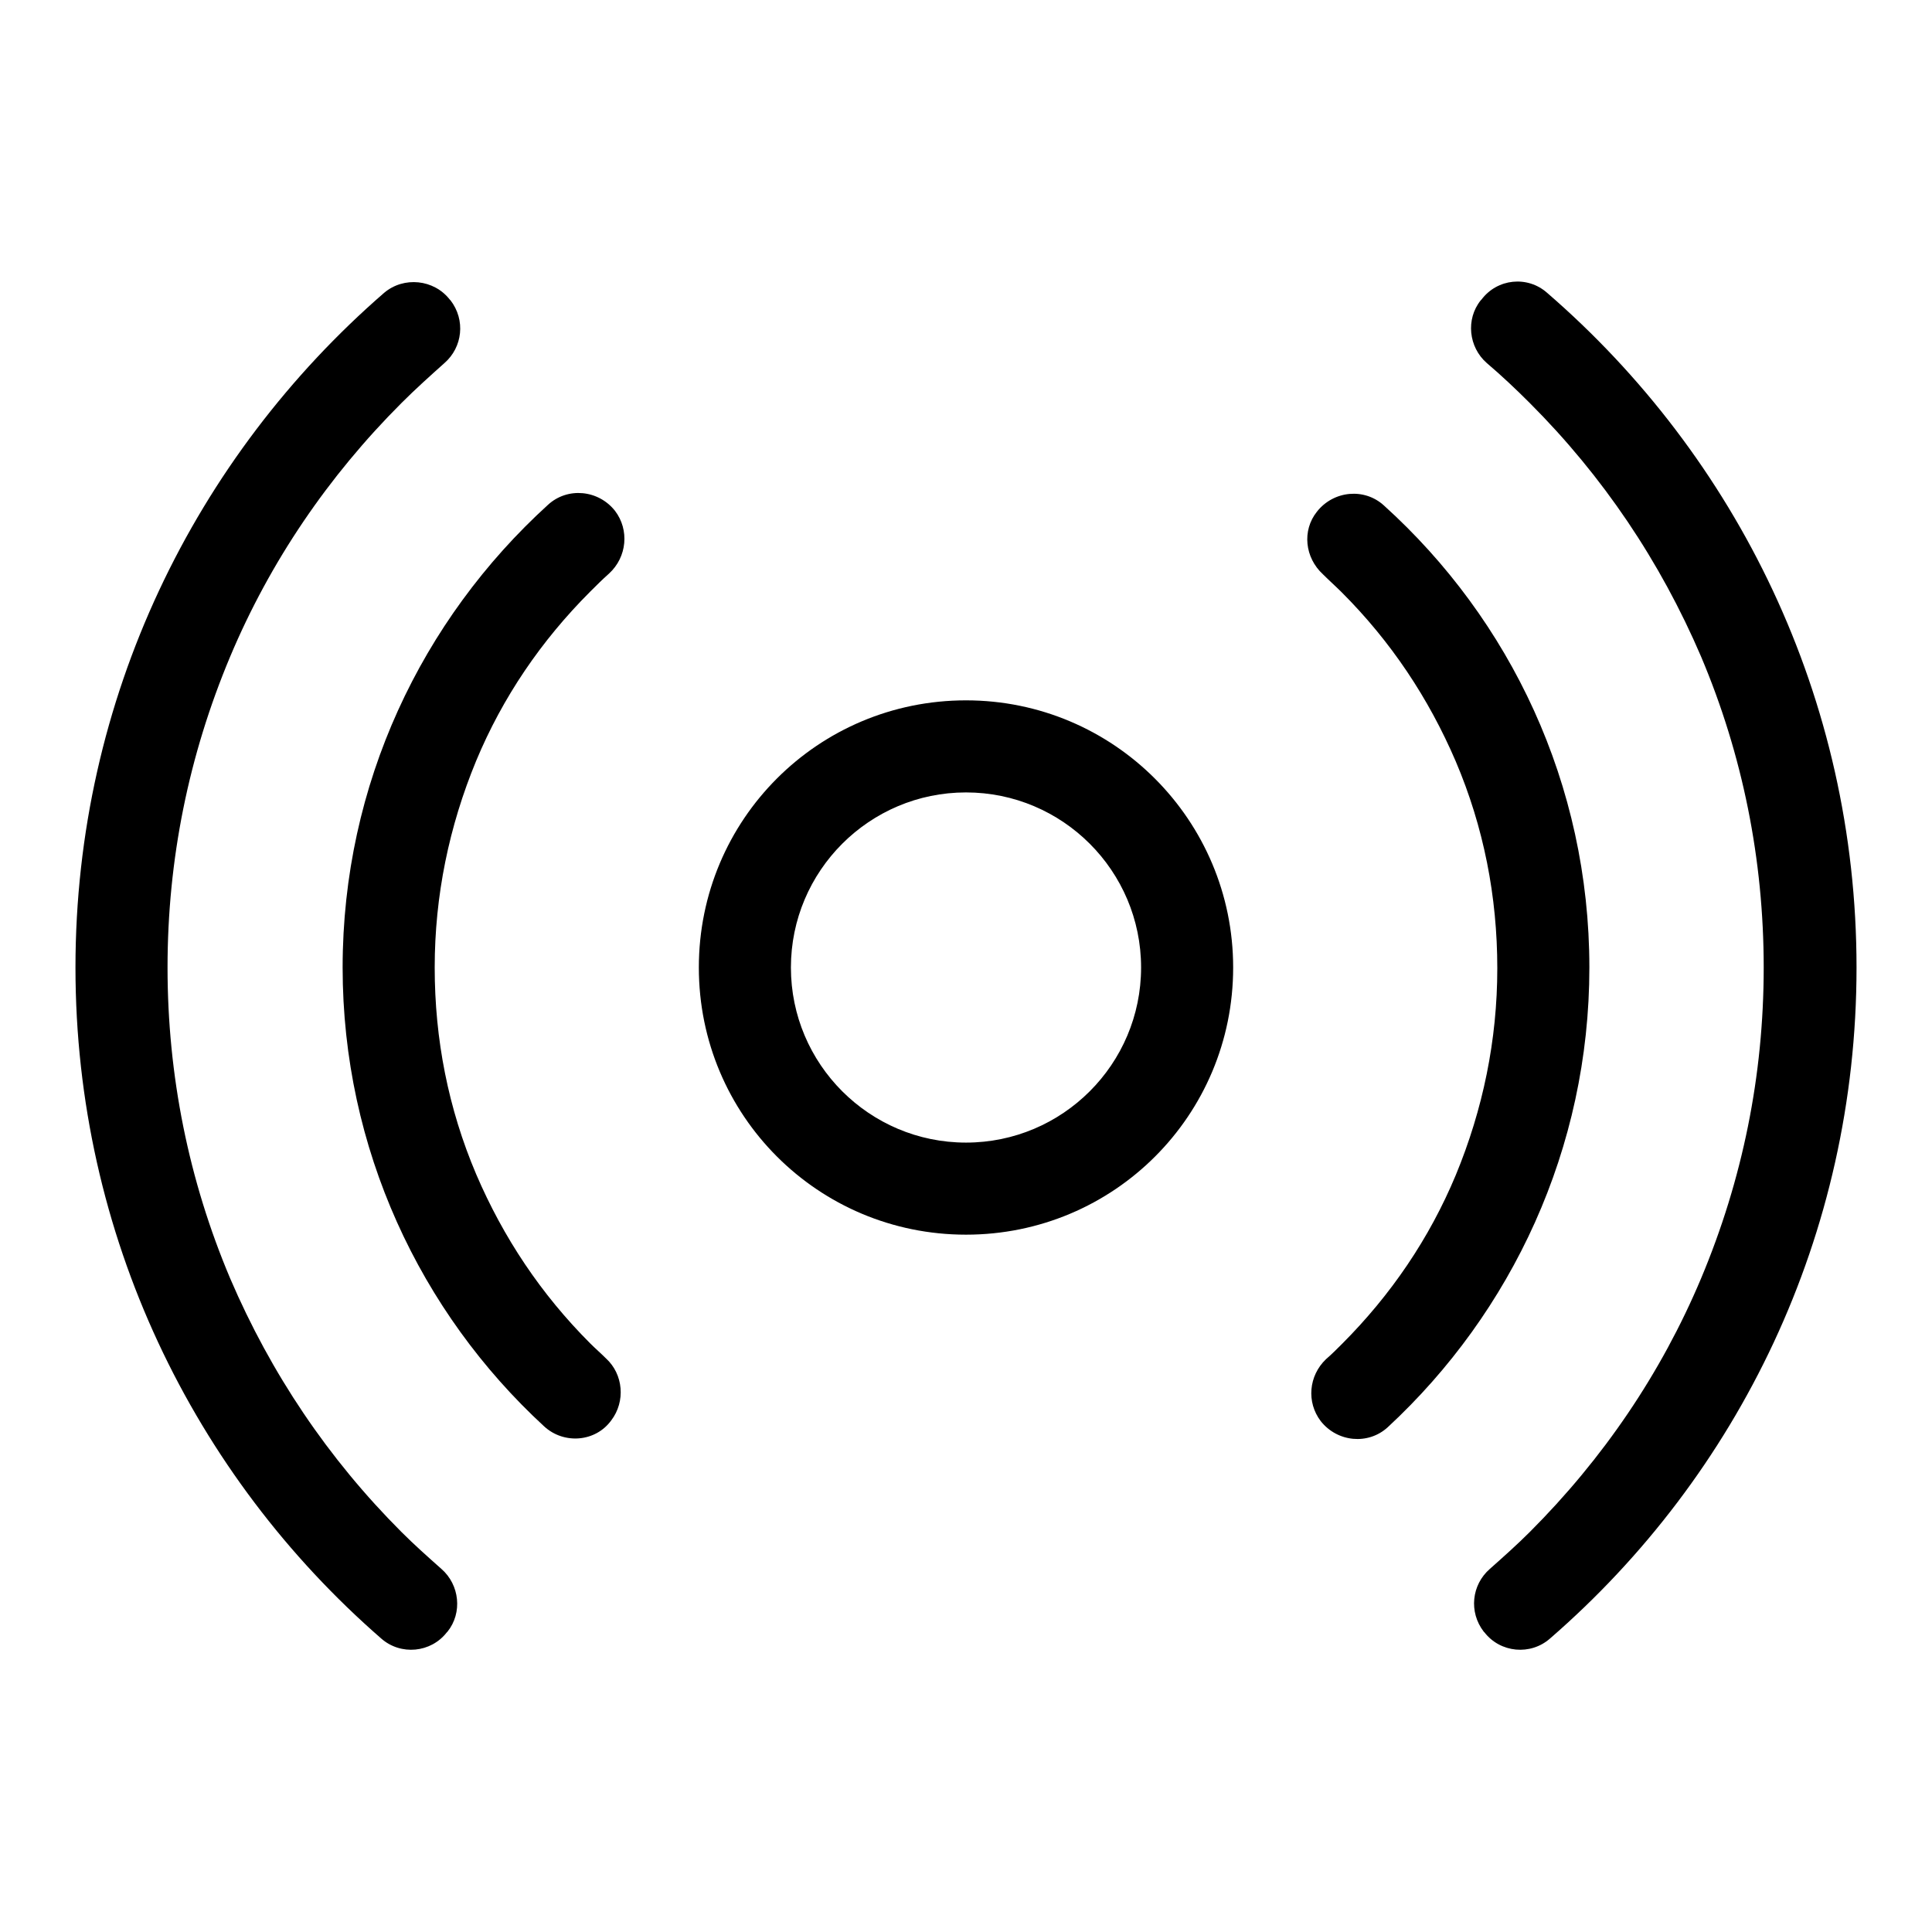
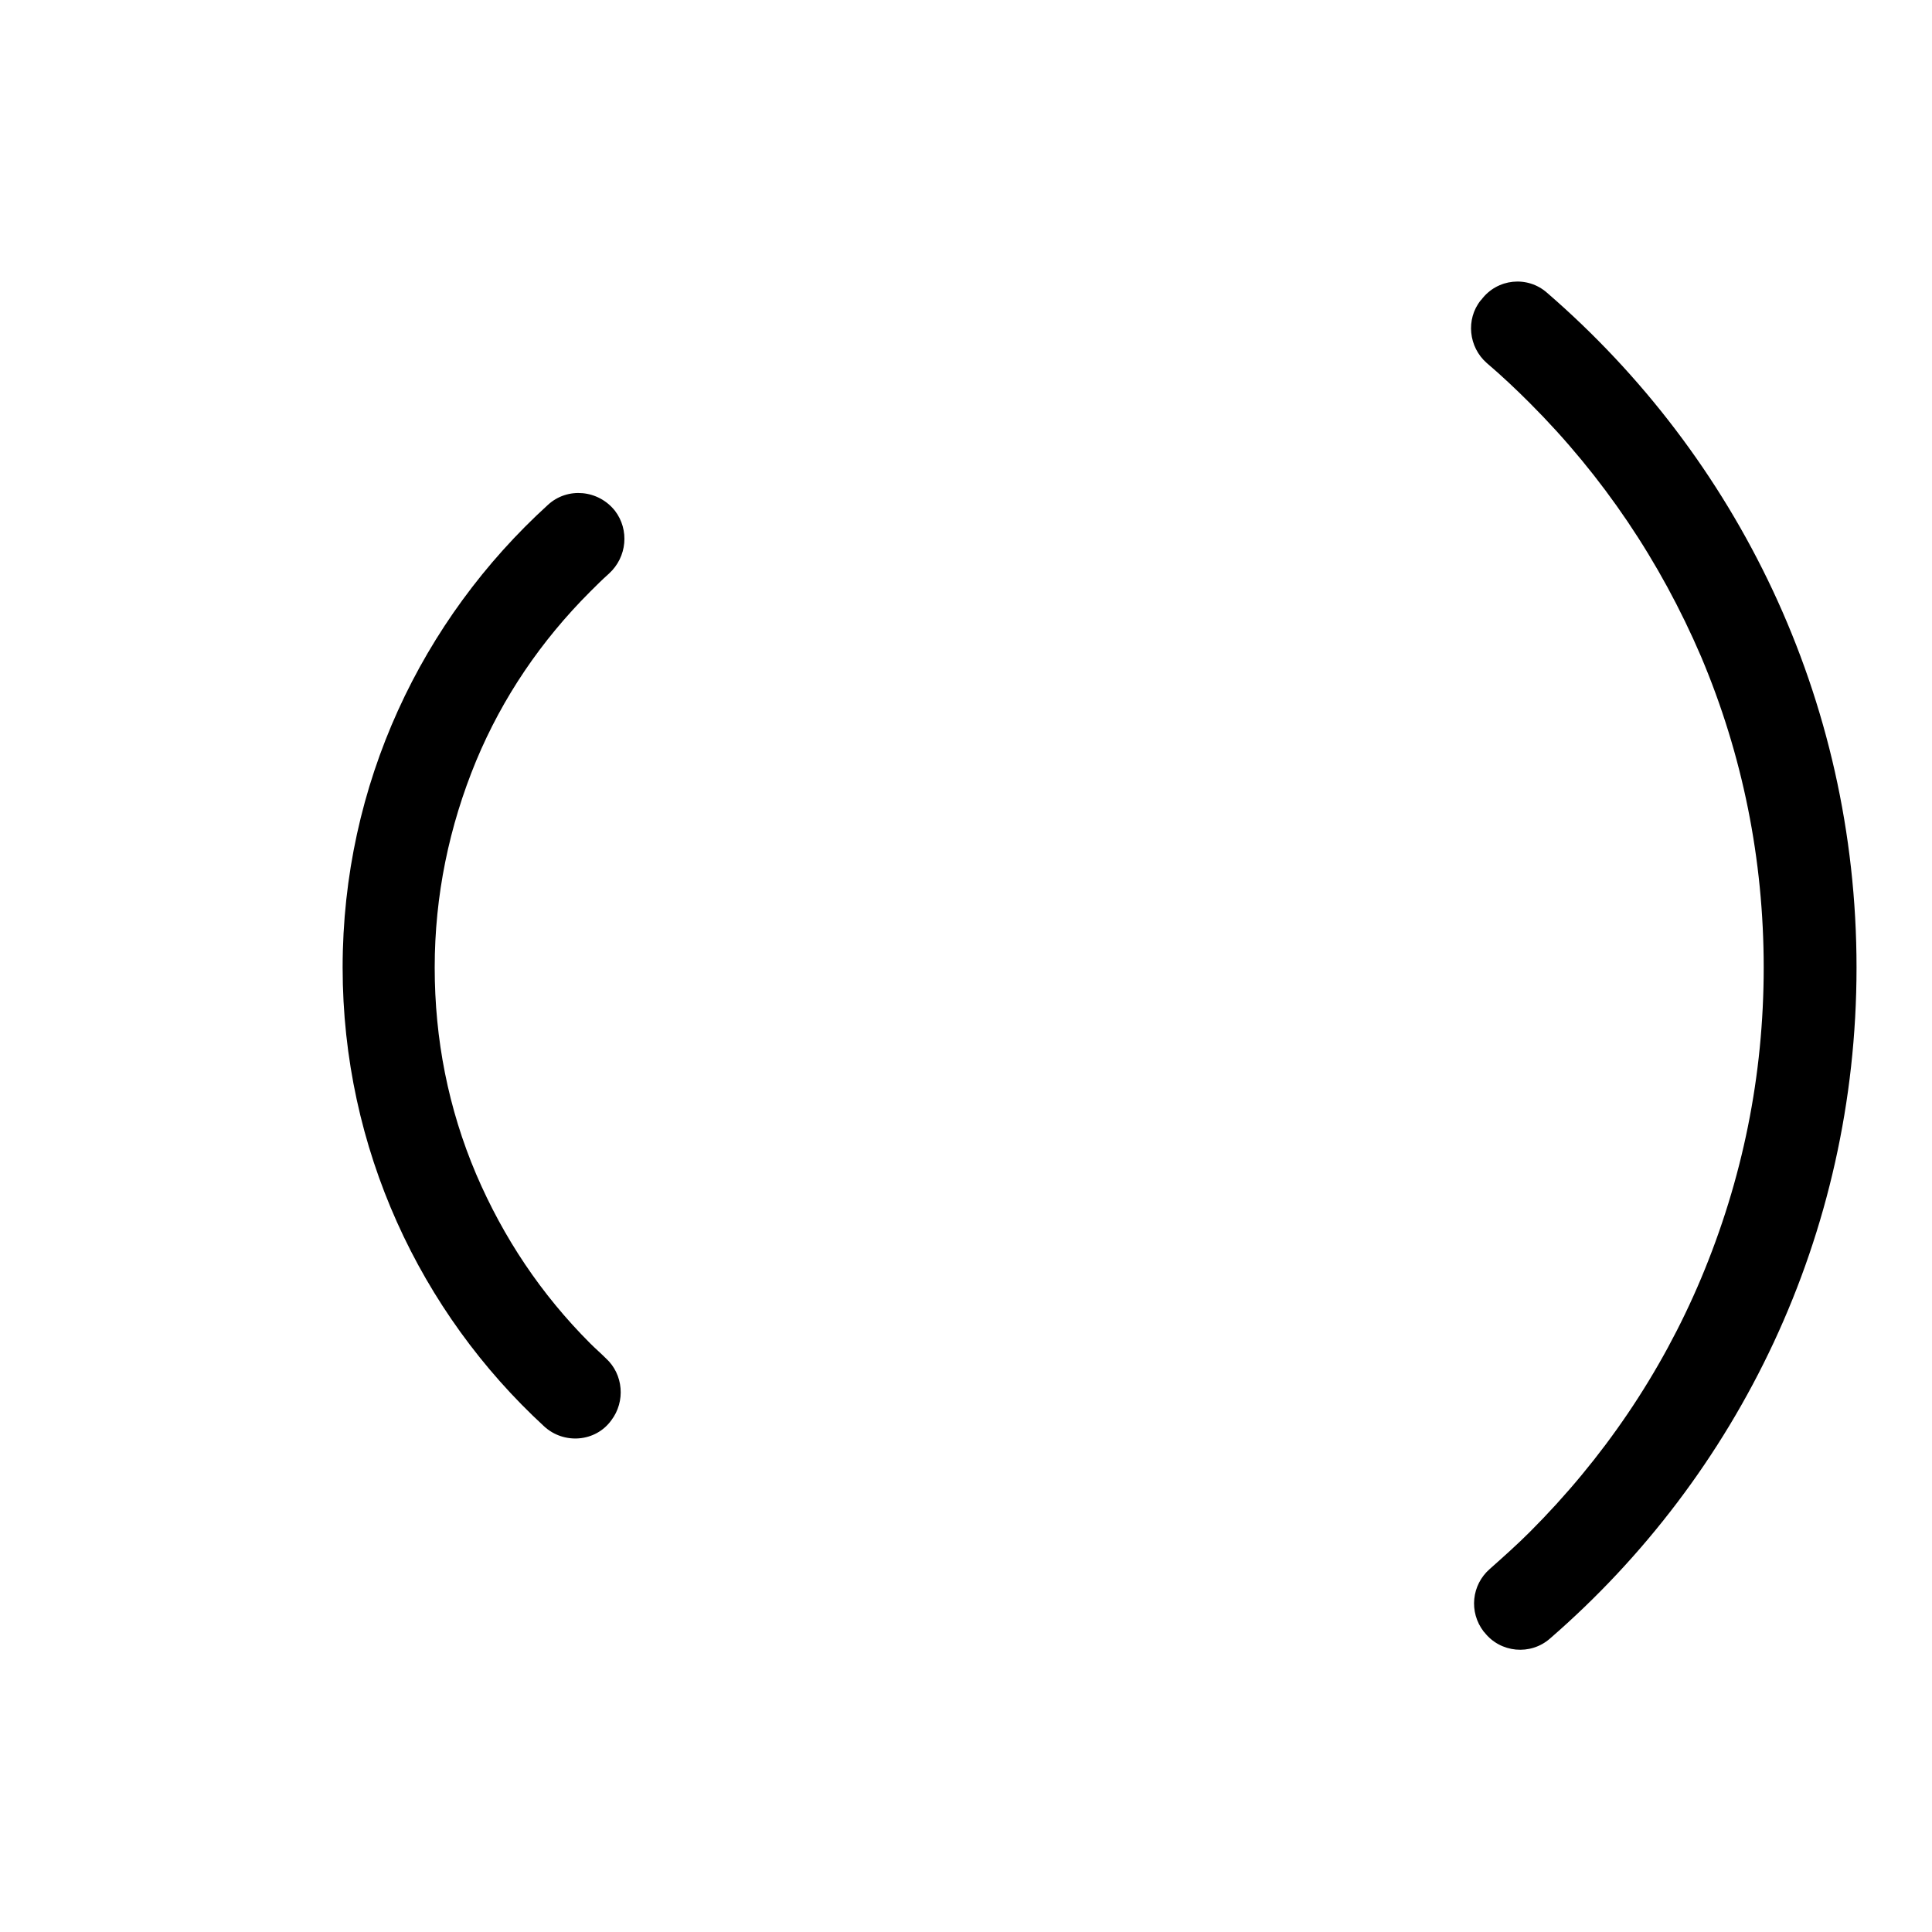
<svg xmlns="http://www.w3.org/2000/svg" version="1.1" x="0px" y="0px" viewBox="0 0 256 256" enable-background="new 0 0 256 256" xml:space="preserve">
  <g>
-     <path fill="#000000" d="M128,105c12.8,0,23.2,10.4,23.2,23.2c0,12.8-10.4,23.2-23.2,23.2c-12.8,0-23.2-10.4-23.2-23.2 C104.8,115.4,115.2,105,128,105 M128,92.8c-19.6,0-35.4,15.8-35.4,35.4c0,19.6,15.8,35.4,35.4,35.4s35.4-15.8,35.4-35.4 C163.4,108.7,147.6,92.8,128,92.8z M10,128.2c0,35.5,15.7,67.3,40.5,88.9c2.6,2.3,6.6,1.9,8.7-0.8l0.1-0.1c2-2.5,1.6-6.2-0.8-8.3 c-1.8-1.6-3.6-3.2-5.3-4.9c-9.7-9.7-17.3-21-22.7-33.6c-5.5-13-8.3-26.9-8.3-41.2S25,100.1,30.5,87c5.3-12.6,13-23.9,22.7-33.6 c1.9-1.9,3.8-3.6,5.7-5.3c2.4-2.1,2.8-5.7,0.8-8.3l-0.1-0.1c-2.1-2.7-6.1-3.1-8.7-0.9C25.9,60.5,10,92.5,10,128.2z" />
    <path fill="#000000" d="M45.4,128.2c0,24,10.3,45.7,26.7,60.8c2.6,2.4,6.8,2.1,8.9-0.8l0,0c1.9-2.5,1.6-6.1-0.7-8.2 c-0.7-0.7-1.4-1.3-2.1-2c-6.5-6.5-11.5-14-15.1-22.4c-3.7-8.7-5.5-17.9-5.5-27.4s1.9-18.7,5.5-27.4c3.5-8.4,8.6-15.9,15.1-22.4 c0.8-0.8,1.6-1.6,2.5-2.4c2.4-2.2,2.7-5.8,0.8-8.3l0,0c-2.2-2.8-6.3-3.2-8.9-0.8C55.9,82.1,45.4,103.9,45.4,128.2z M246,128.2 c0-35.7-15.9-67.7-41-89.4c-2.6-2.3-6.6-1.9-8.7,0.9l-0.1,0.1c-2,2.5-1.6,6.2,0.8,8.3c2,1.7,3.9,3.5,5.7,5.3 c9.7,9.7,17.3,21,22.7,33.6c5.5,13,8.3,26.9,8.3,41.2s-2.8,28.1-8.3,41.2c-5.3,12.6-13,23.9-22.7,33.6c-1.7,1.7-3.5,3.3-5.3,4.9 c-2.4,2.1-2.8,5.7-0.8,8.3l0.1,0.1c2.1,2.7,6.1,3.1,8.7,0.8C230.3,195.5,246,163.7,246,128.2L246,128.2z" />
-     <path fill="#000000" d="M210.6,128.2c0-24.3-10.5-46.1-27.2-61.2c-2.6-2.4-6.7-2-8.9,0.8l0,0c-2,2.5-1.6,6.1,0.8,8.3 c0.8,0.8,1.7,1.6,2.5,2.4c6.5,6.5,11.5,14,15.1,22.4c3.7,8.7,5.5,17.9,5.5,27.4c0,9.5-1.9,18.7-5.5,27.4 c-3.5,8.4-8.6,15.9-15.1,22.4c-0.7,0.7-1.4,1.4-2.1,2c-2.3,2.2-2.6,5.7-0.7,8.2l0,0c2.2,2.8,6.3,3.2,8.9,0.8 C200.3,173.9,210.6,152.2,210.6,128.2z" />
  </g>
</svg>